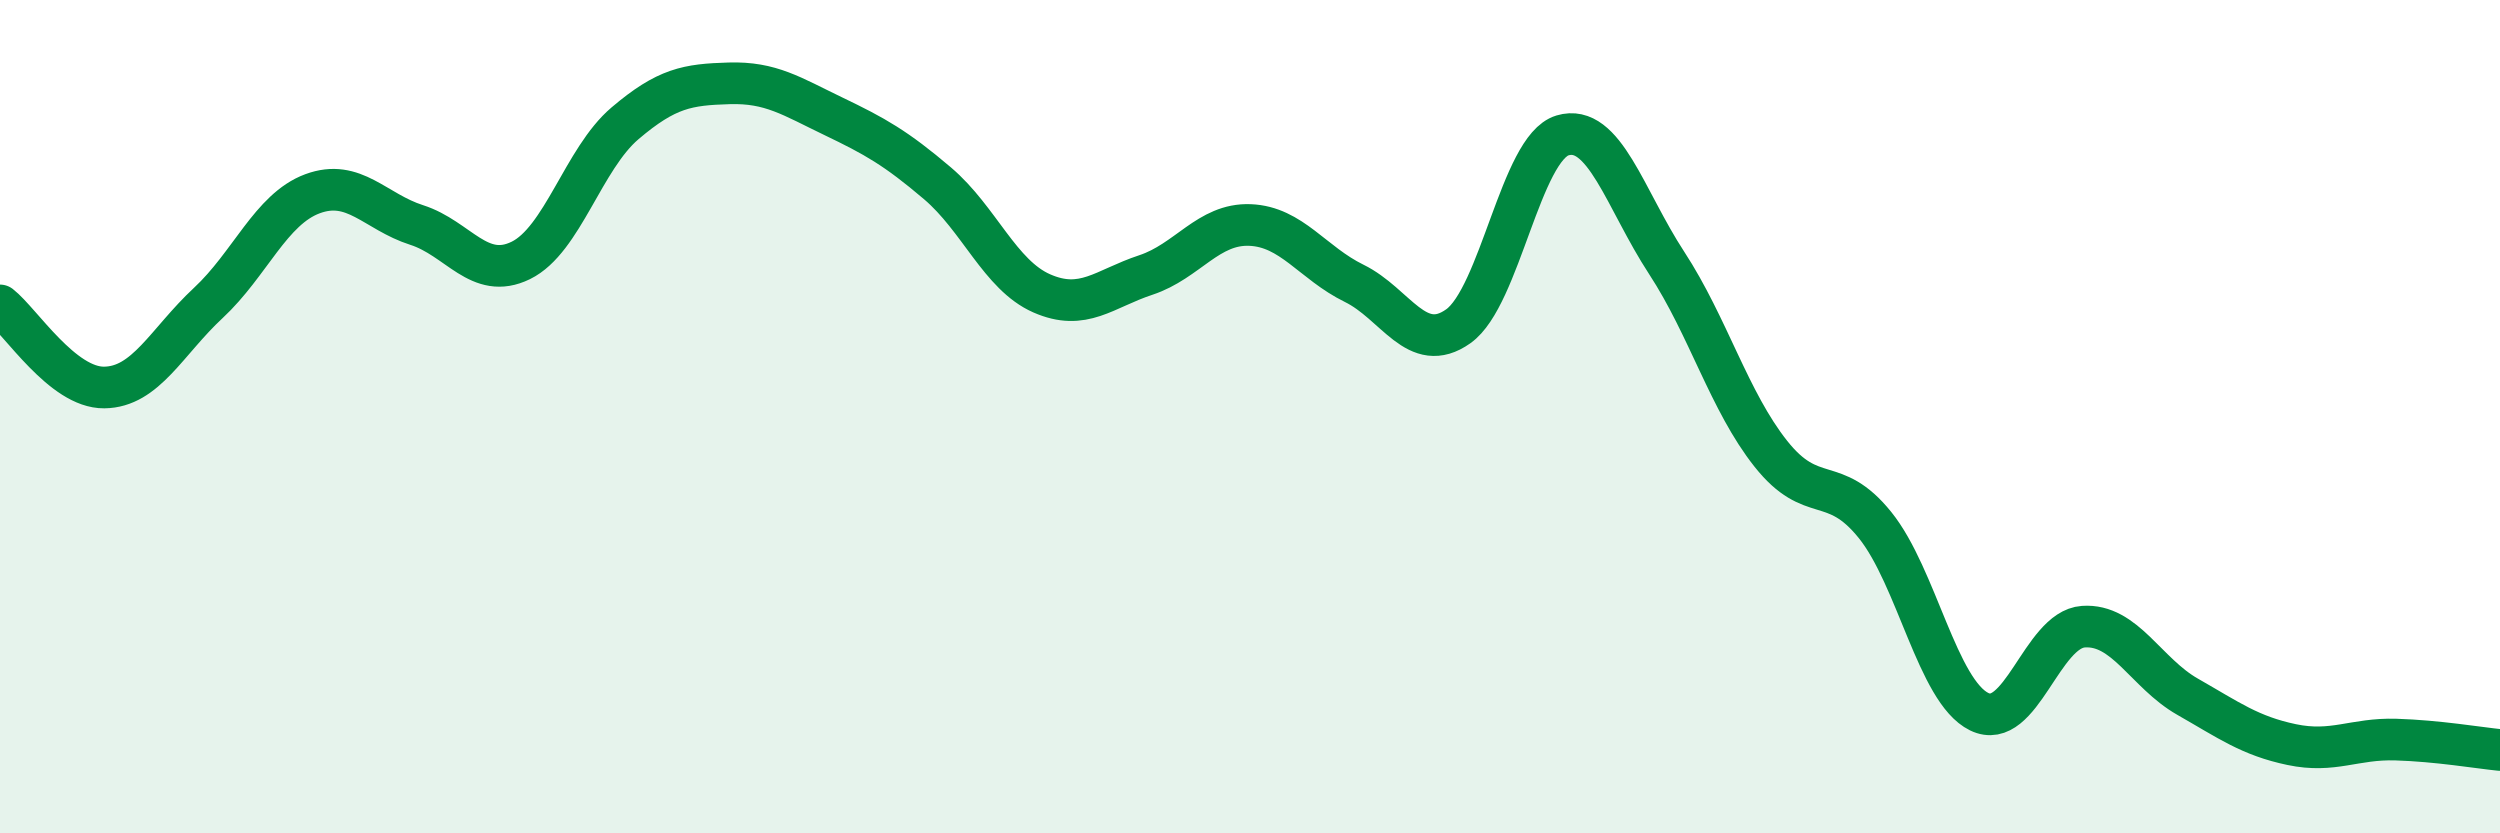
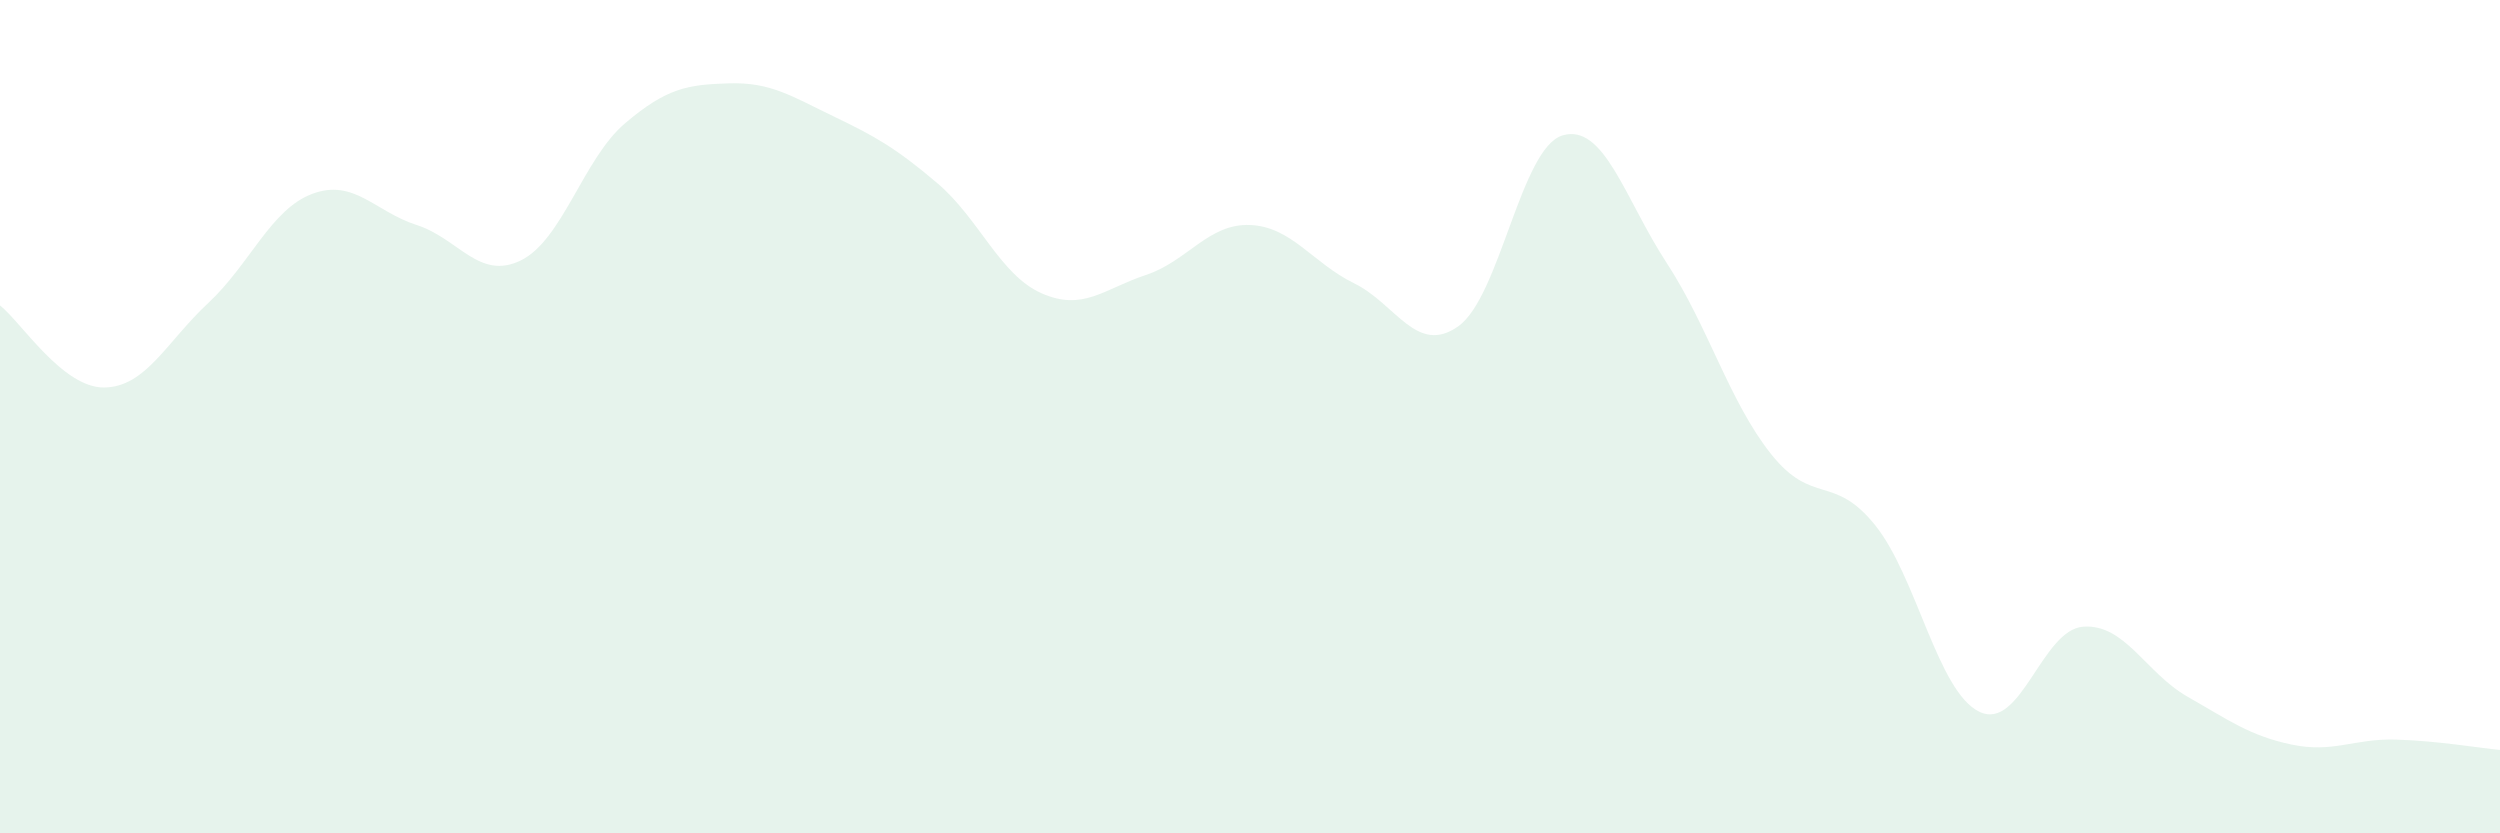
<svg xmlns="http://www.w3.org/2000/svg" width="60" height="20" viewBox="0 0 60 20">
  <path d="M 0,7.33 C 0.5,7.72 1.5,9.31 2.5,9.3 C 3.5,9.29 4,8.2 5,7.27 C 6,6.34 6.5,5.02 7.5,4.65 C 8.5,4.28 9,5.08 10,5.4 C 11,5.72 11.5,6.74 12.5,6.25 C 13.5,5.76 14,3.81 15,2.96 C 16,2.11 16.5,2.03 17.5,2 C 18.5,1.97 19,2.31 20,2.79 C 21,3.27 21.5,3.55 22.5,4.4 C 23.5,5.25 24,6.6 25,7.04 C 26,7.48 26.5,6.93 27.5,6.6 C 28.5,6.27 29,5.36 30,5.4 C 31,5.44 31.5,6.31 32.5,6.8 C 33.5,7.29 34,8.54 35,7.83 C 36,7.12 36.5,3.55 37.5,3.25 C 38.5,2.95 39,4.78 40,6.31 C 41,7.84 41.5,9.63 42.5,10.89 C 43.5,12.15 44,11.36 45,12.6 C 46,13.84 46.5,16.59 47.5,17.08 C 48.5,17.57 49,15.11 50,15.04 C 51,14.97 51.5,16.15 52.5,16.72 C 53.5,17.29 54,17.66 55,17.87 C 56,18.08 56.5,17.72 57.5,17.75 C 58.5,17.78 59.5,17.95 60,18L60 20L0 20Z" fill="#008740" opacity="0.1" stroke-linecap="round" stroke-linejoin="round" />
-   <path d="M 0,7.33 C 0.5,7.72 1.5,9.31 2.5,9.3 C 3.5,9.29 4,8.2 5,7.27 C 6,6.34 6.5,5.02 7.5,4.65 C 8.5,4.28 9,5.08 10,5.4 C 11,5.72 11.5,6.74 12.5,6.25 C 13.5,5.76 14,3.81 15,2.96 C 16,2.11 16.5,2.03 17.5,2 C 18.5,1.97 19,2.31 20,2.79 C 21,3.27 21.5,3.55 22.5,4.4 C 23.5,5.25 24,6.6 25,7.04 C 26,7.48 26.5,6.93 27.5,6.6 C 28.5,6.27 29,5.36 30,5.4 C 31,5.44 31.5,6.31 32.5,6.8 C 33.5,7.29 34,8.54 35,7.83 C 36,7.12 36.5,3.55 37.5,3.25 C 38.5,2.95 39,4.78 40,6.31 C 41,7.84 41.5,9.63 42.5,10.89 C 43.5,12.15 44,11.36 45,12.6 C 46,13.84 46.5,16.59 47.5,17.08 C 48.5,17.57 49,15.11 50,15.04 C 51,14.97 51.5,16.15 52.5,16.72 C 53.5,17.29 54,17.66 55,17.87 C 56,18.08 56.5,17.72 57.5,17.75 C 58.5,17.78 59.5,17.95 60,18" stroke="#008740" stroke-width="1" fill="none" stroke-linecap="round" stroke-linejoin="round" />
</svg>